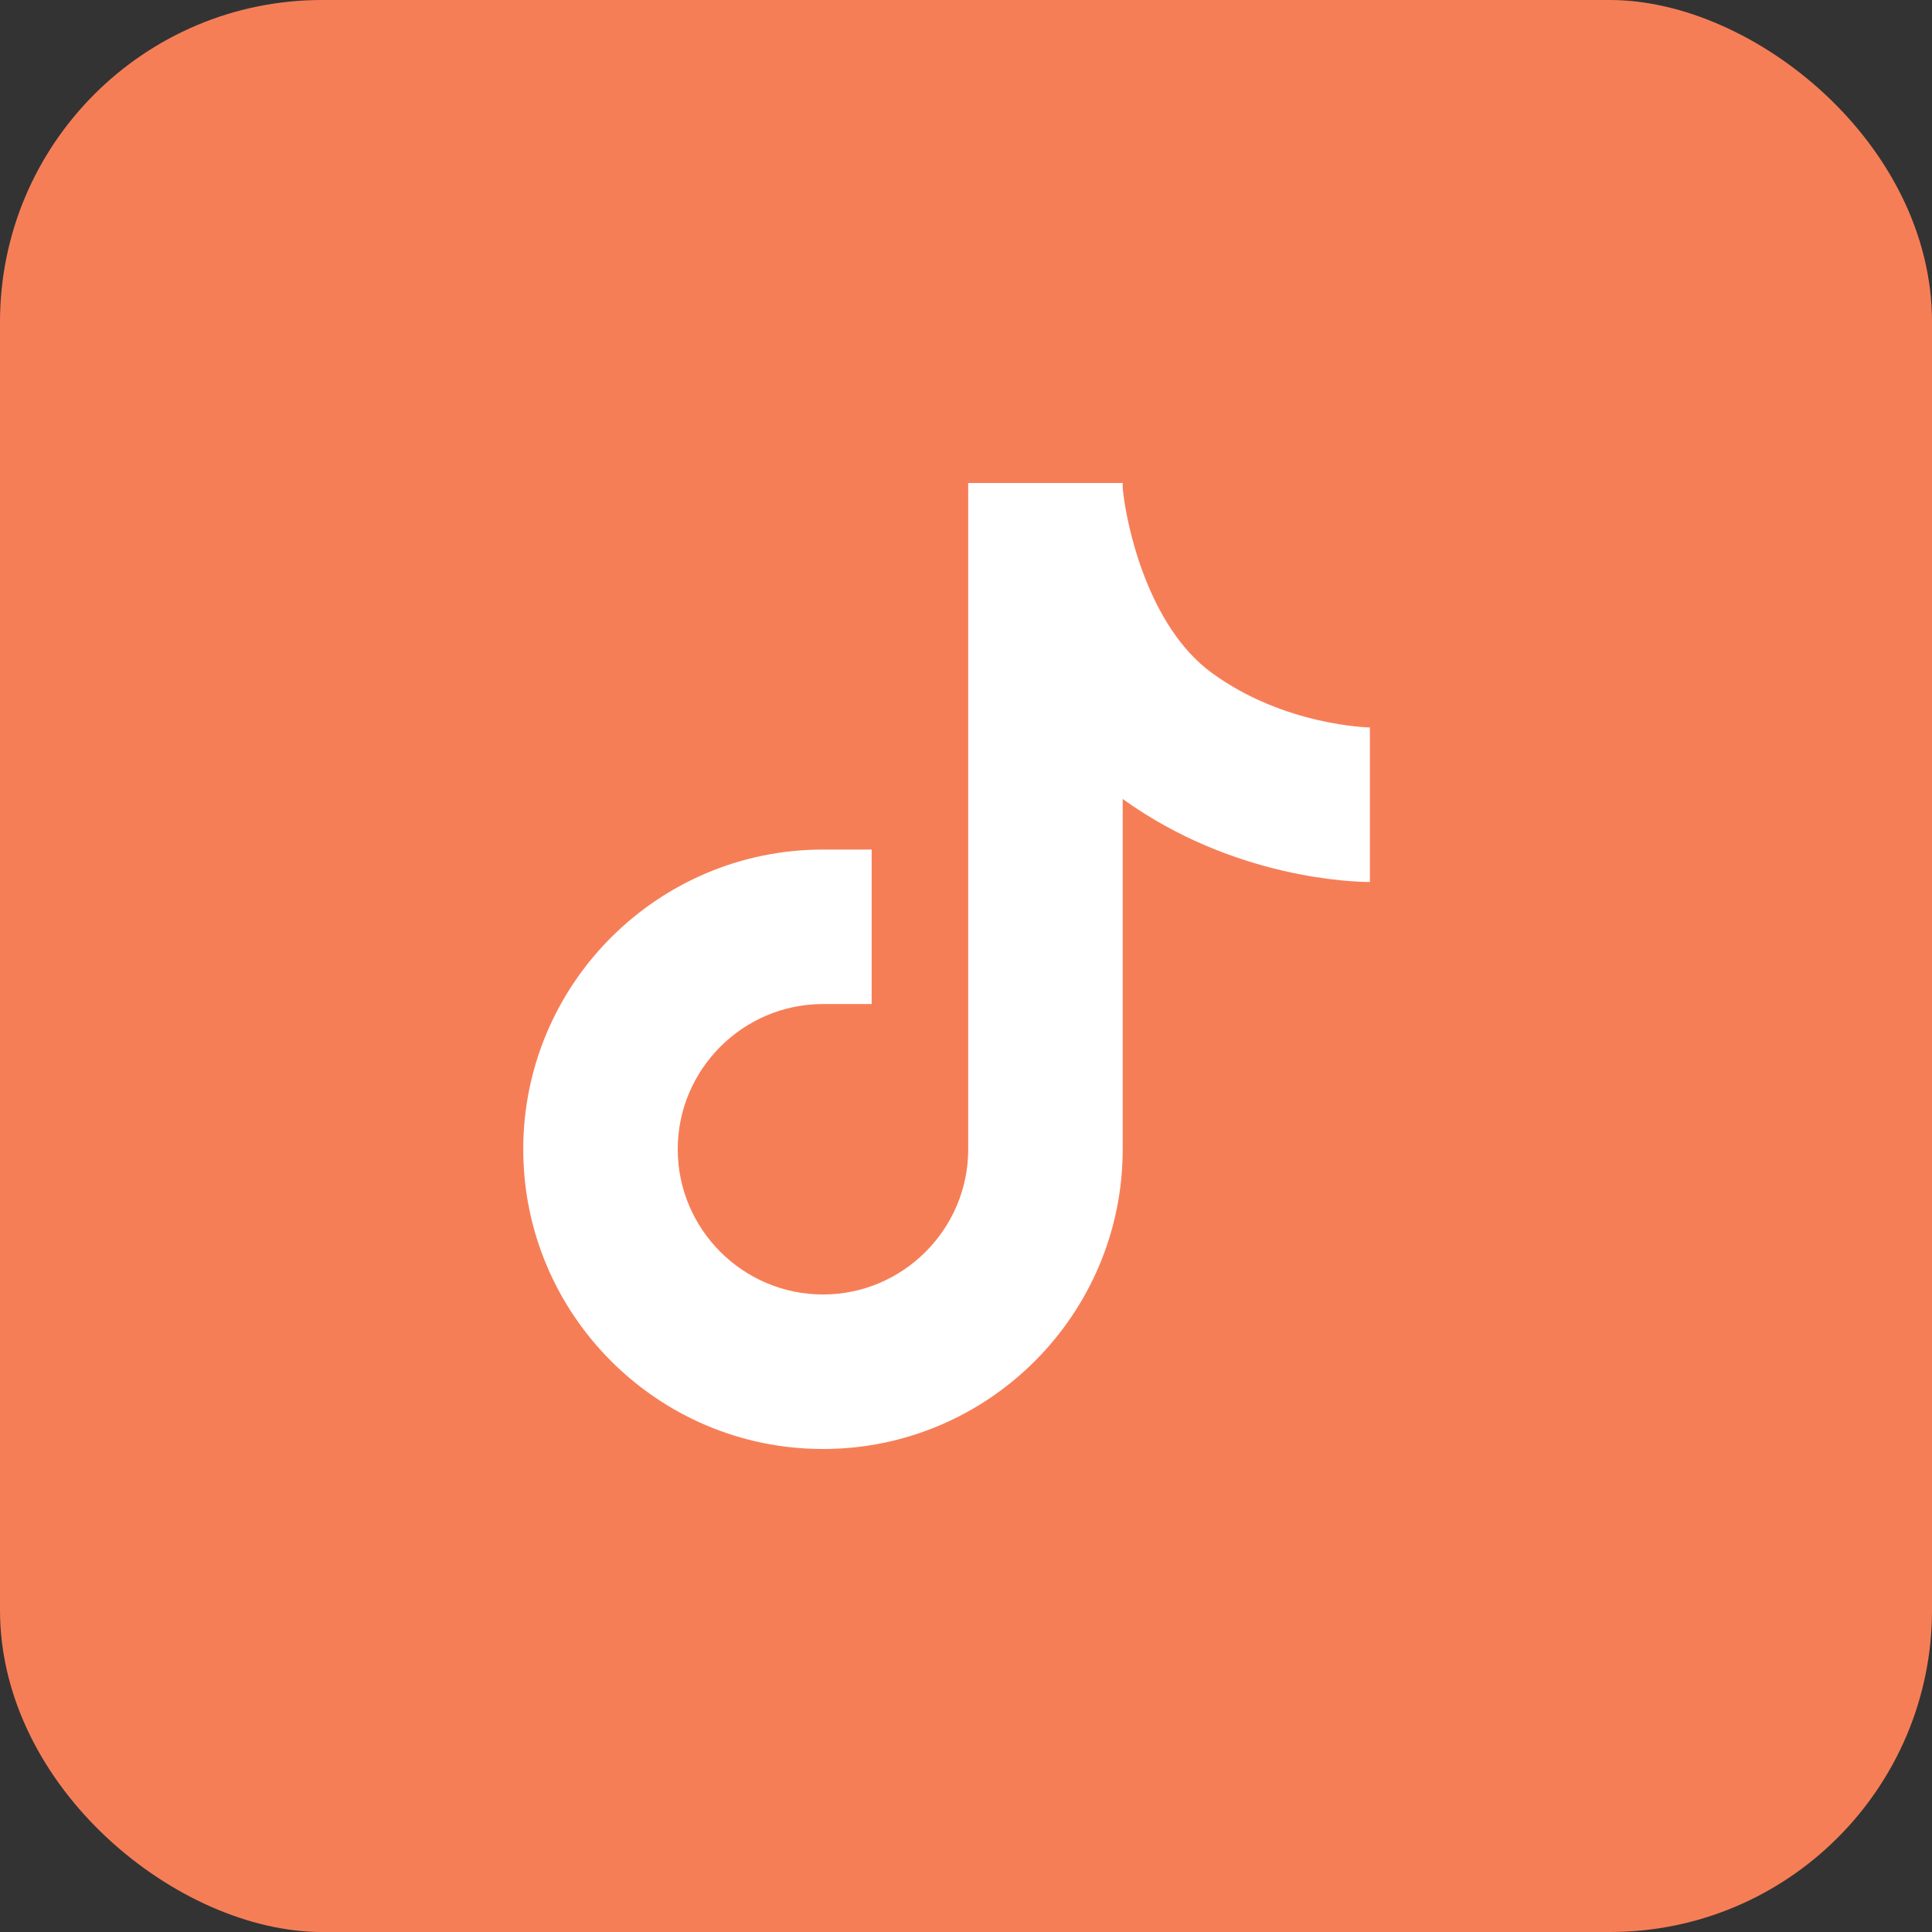
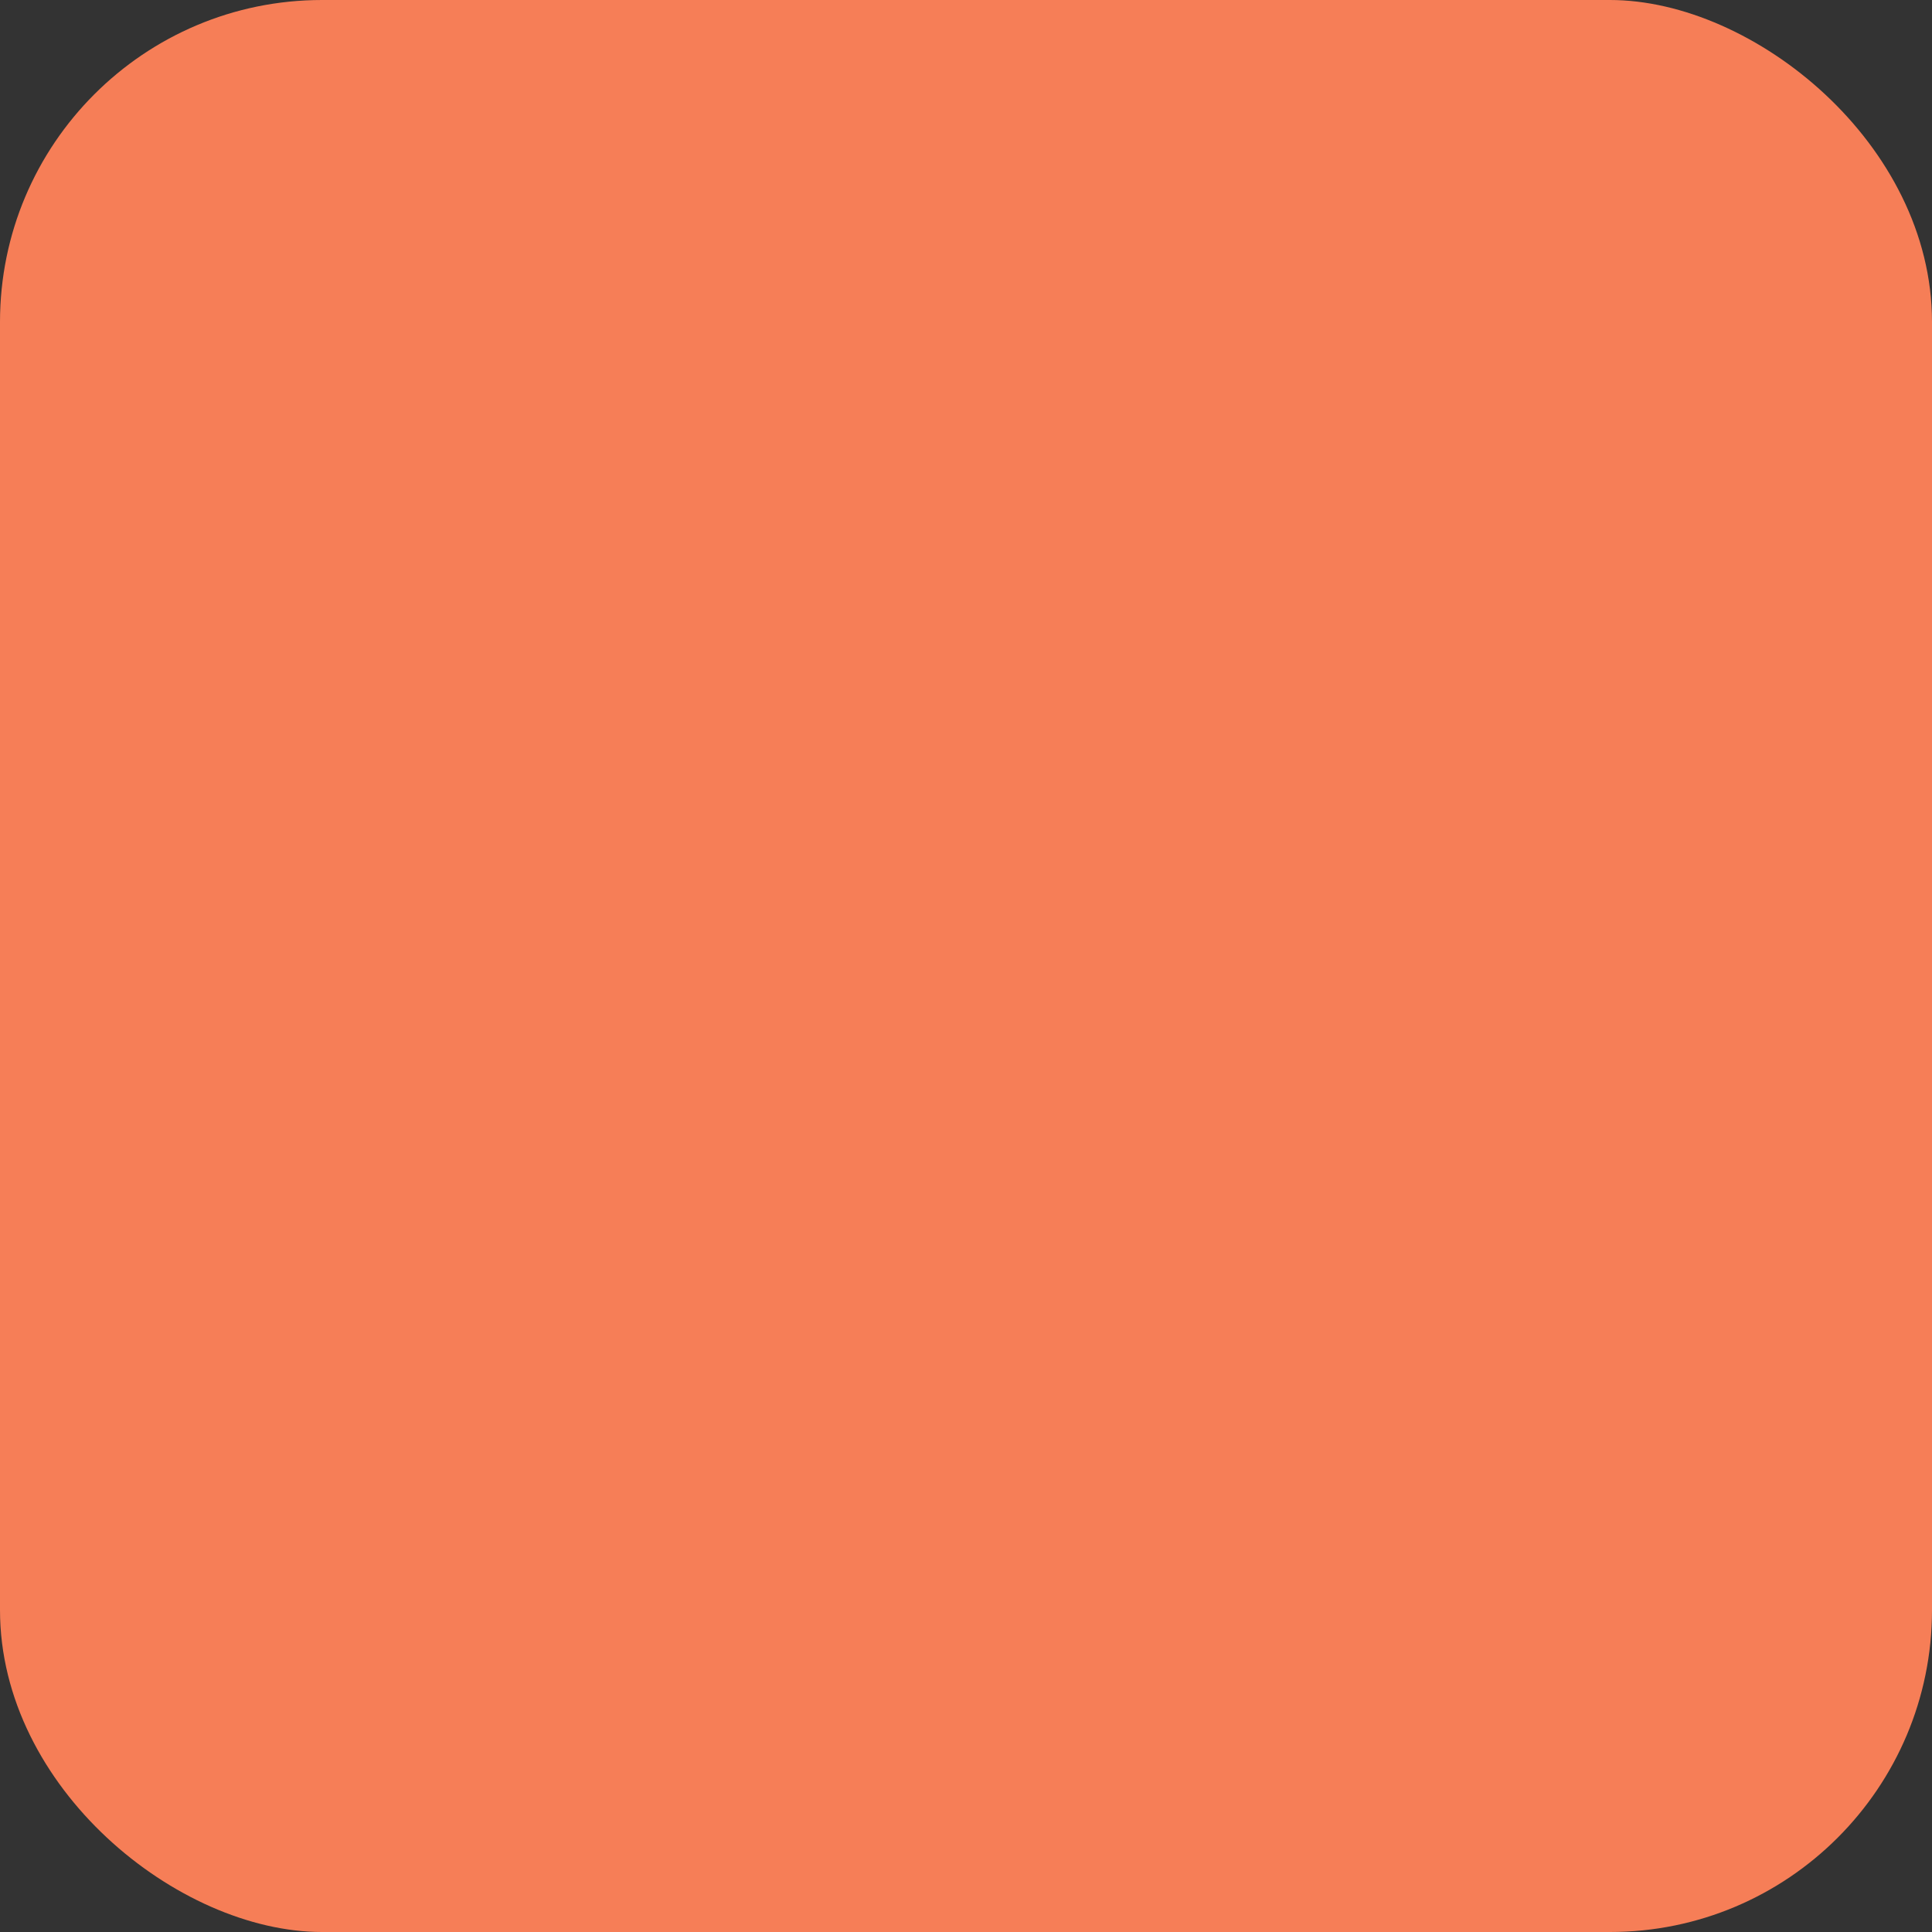
<svg xmlns="http://www.w3.org/2000/svg" width="48" height="48" viewBox="0 0 48 48" fill="none">
  <rect x="0" y="0" width="48" height="48" fill="#333333" stroke="none" />
  <rect width="48" height="48" rx="8" transform="matrix(-4.37114e-08 1 1 4.37114e-08 0 0)" fill="#F67E57" />
-   <path d="M34.035 21.913C33.689 21.913 30.676 21.855 27.893 19.85V28.553C27.893 32.66 24.554 36 20.447 36C16.34 36 13 32.66 13 28.553C13 24.446 16.34 21.107 20.447 21.107H21.656V24.945H20.447C18.46 24.945 16.838 26.567 16.838 28.553C16.838 30.54 18.46 32.161 20.447 32.161C22.433 32.161 24.055 30.54 24.055 28.553V12H27.893V12.125C27.98 13.056 28.527 15.56 30.1 16.712C31.904 18.036 34.025 18.074 34.044 18.074H34.035V21.913Z" fill="white" />
</svg>